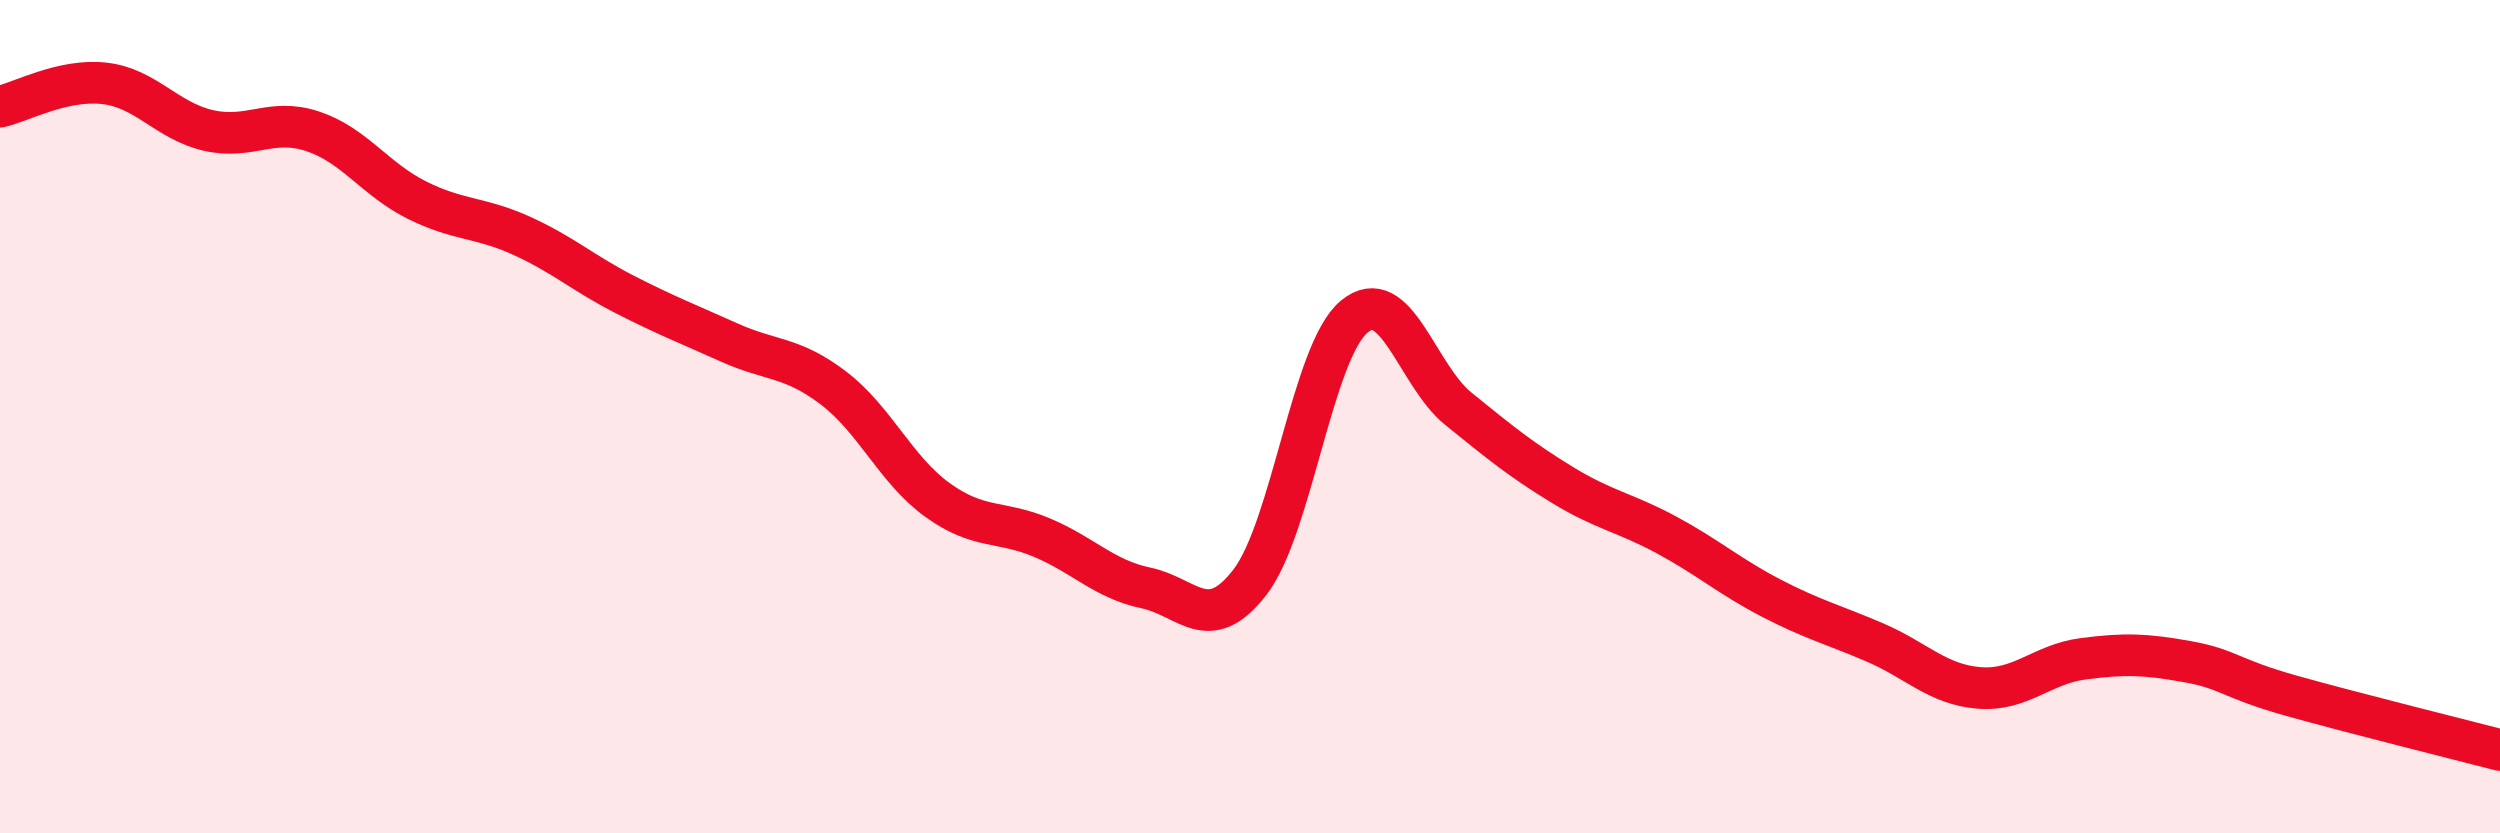
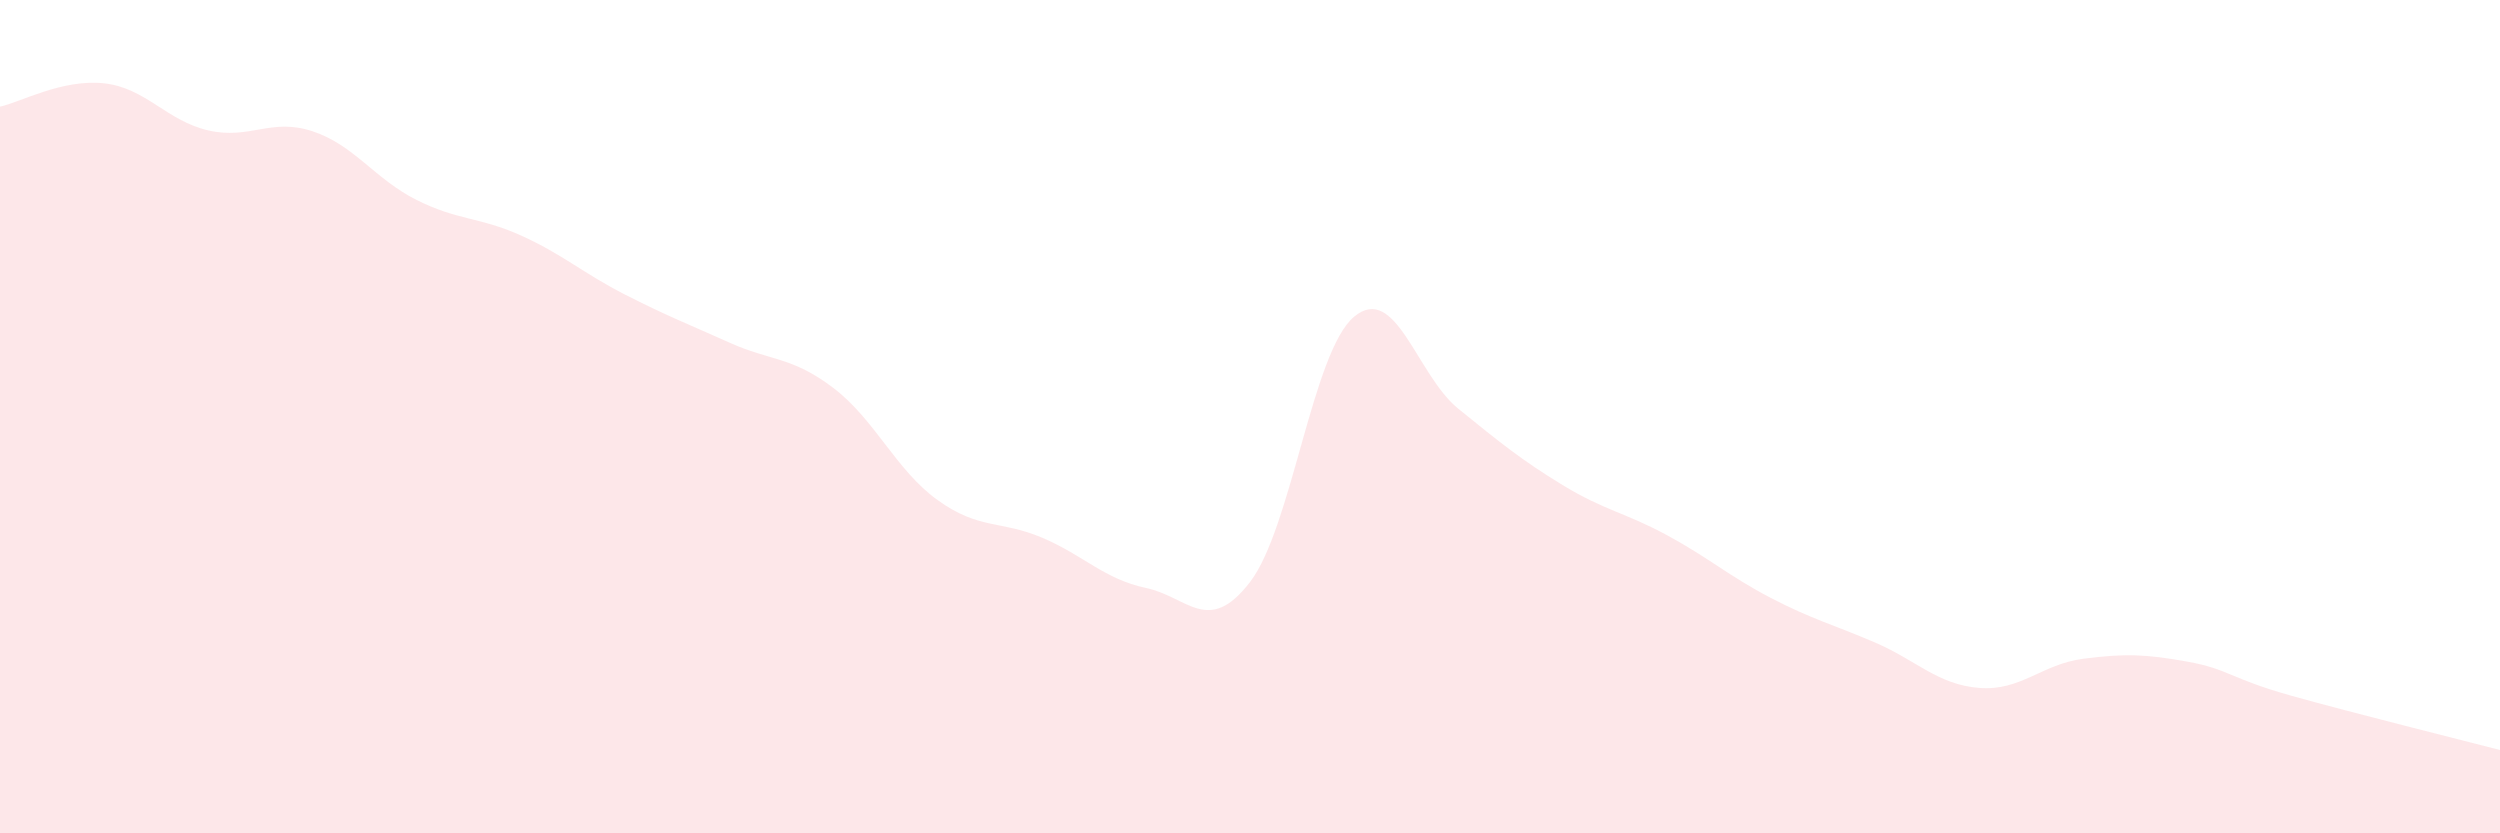
<svg xmlns="http://www.w3.org/2000/svg" width="60" height="20" viewBox="0 0 60 20">
  <path d="M 0,2.56 C 0.5,2.45 1.5,1.89 2.5,2 C 3.5,2.11 4,2.9 5,3.13 C 6,3.36 6.5,2.82 7.5,3.15 C 8.5,3.48 9,4.3 10,4.8 C 11,5.3 11.5,5.2 12.5,5.65 C 13.5,6.1 14,6.56 15,7.07 C 16,7.58 16.5,7.77 17.5,8.22 C 18.5,8.67 19,8.55 20,9.31 C 21,10.07 21.5,11.28 22.5,12 C 23.5,12.72 24,12.48 25,12.9 C 26,13.32 26.5,13.9 27.5,14.11 C 28.5,14.32 29,15.27 30,13.97 C 31,12.67 31.5,8.43 32.5,7.6 C 33.5,6.77 34,9 35,9.81 C 36,10.62 36.5,11.03 37.5,11.64 C 38.5,12.25 39,12.3 40,12.84 C 41,13.38 41.5,13.83 42.5,14.35 C 43.5,14.87 44,14.99 45,15.42 C 46,15.85 46.5,16.43 47.5,16.51 C 48.5,16.59 49,15.94 50,15.81 C 51,15.68 51.5,15.7 52.5,15.88 C 53.5,16.06 53.5,16.28 55,16.7 C 56.5,17.12 59,17.74 60,18L60 20L0 20Z" fill="#EB0A25" opacity="0.1" stroke-linecap="round" stroke-linejoin="round" />
-   <path d="M 0,2.56 C 0.5,2.45 1.5,1.89 2.5,2 C 3.5,2.11 4,2.9 5,3.13 C 6,3.36 6.5,2.82 7.5,3.15 C 8.5,3.48 9,4.3 10,4.8 C 11,5.3 11.5,5.2 12.5,5.65 C 13.5,6.1 14,6.56 15,7.07 C 16,7.58 16.5,7.77 17.5,8.22 C 18.5,8.67 19,8.55 20,9.31 C 21,10.07 21.5,11.28 22.5,12 C 23.5,12.72 24,12.48 25,12.9 C 26,13.32 26.5,13.9 27.5,14.11 C 28.5,14.32 29,15.27 30,13.97 C 31,12.67 31.5,8.43 32.5,7.6 C 33.5,6.77 34,9 35,9.81 C 36,10.62 36.5,11.03 37.5,11.64 C 38.5,12.25 39,12.3 40,12.84 C 41,13.38 41.5,13.83 42.5,14.35 C 43.5,14.87 44,14.99 45,15.42 C 46,15.85 46.5,16.43 47.5,16.51 C 48.5,16.59 49,15.94 50,15.81 C 51,15.68 51.5,15.7 52.5,15.88 C 53.5,16.06 53.5,16.28 55,16.7 C 56.5,17.12 59,17.74 60,18" stroke="#EB0A25" stroke-width="1" fill="none" stroke-linecap="round" stroke-linejoin="round" />
</svg>